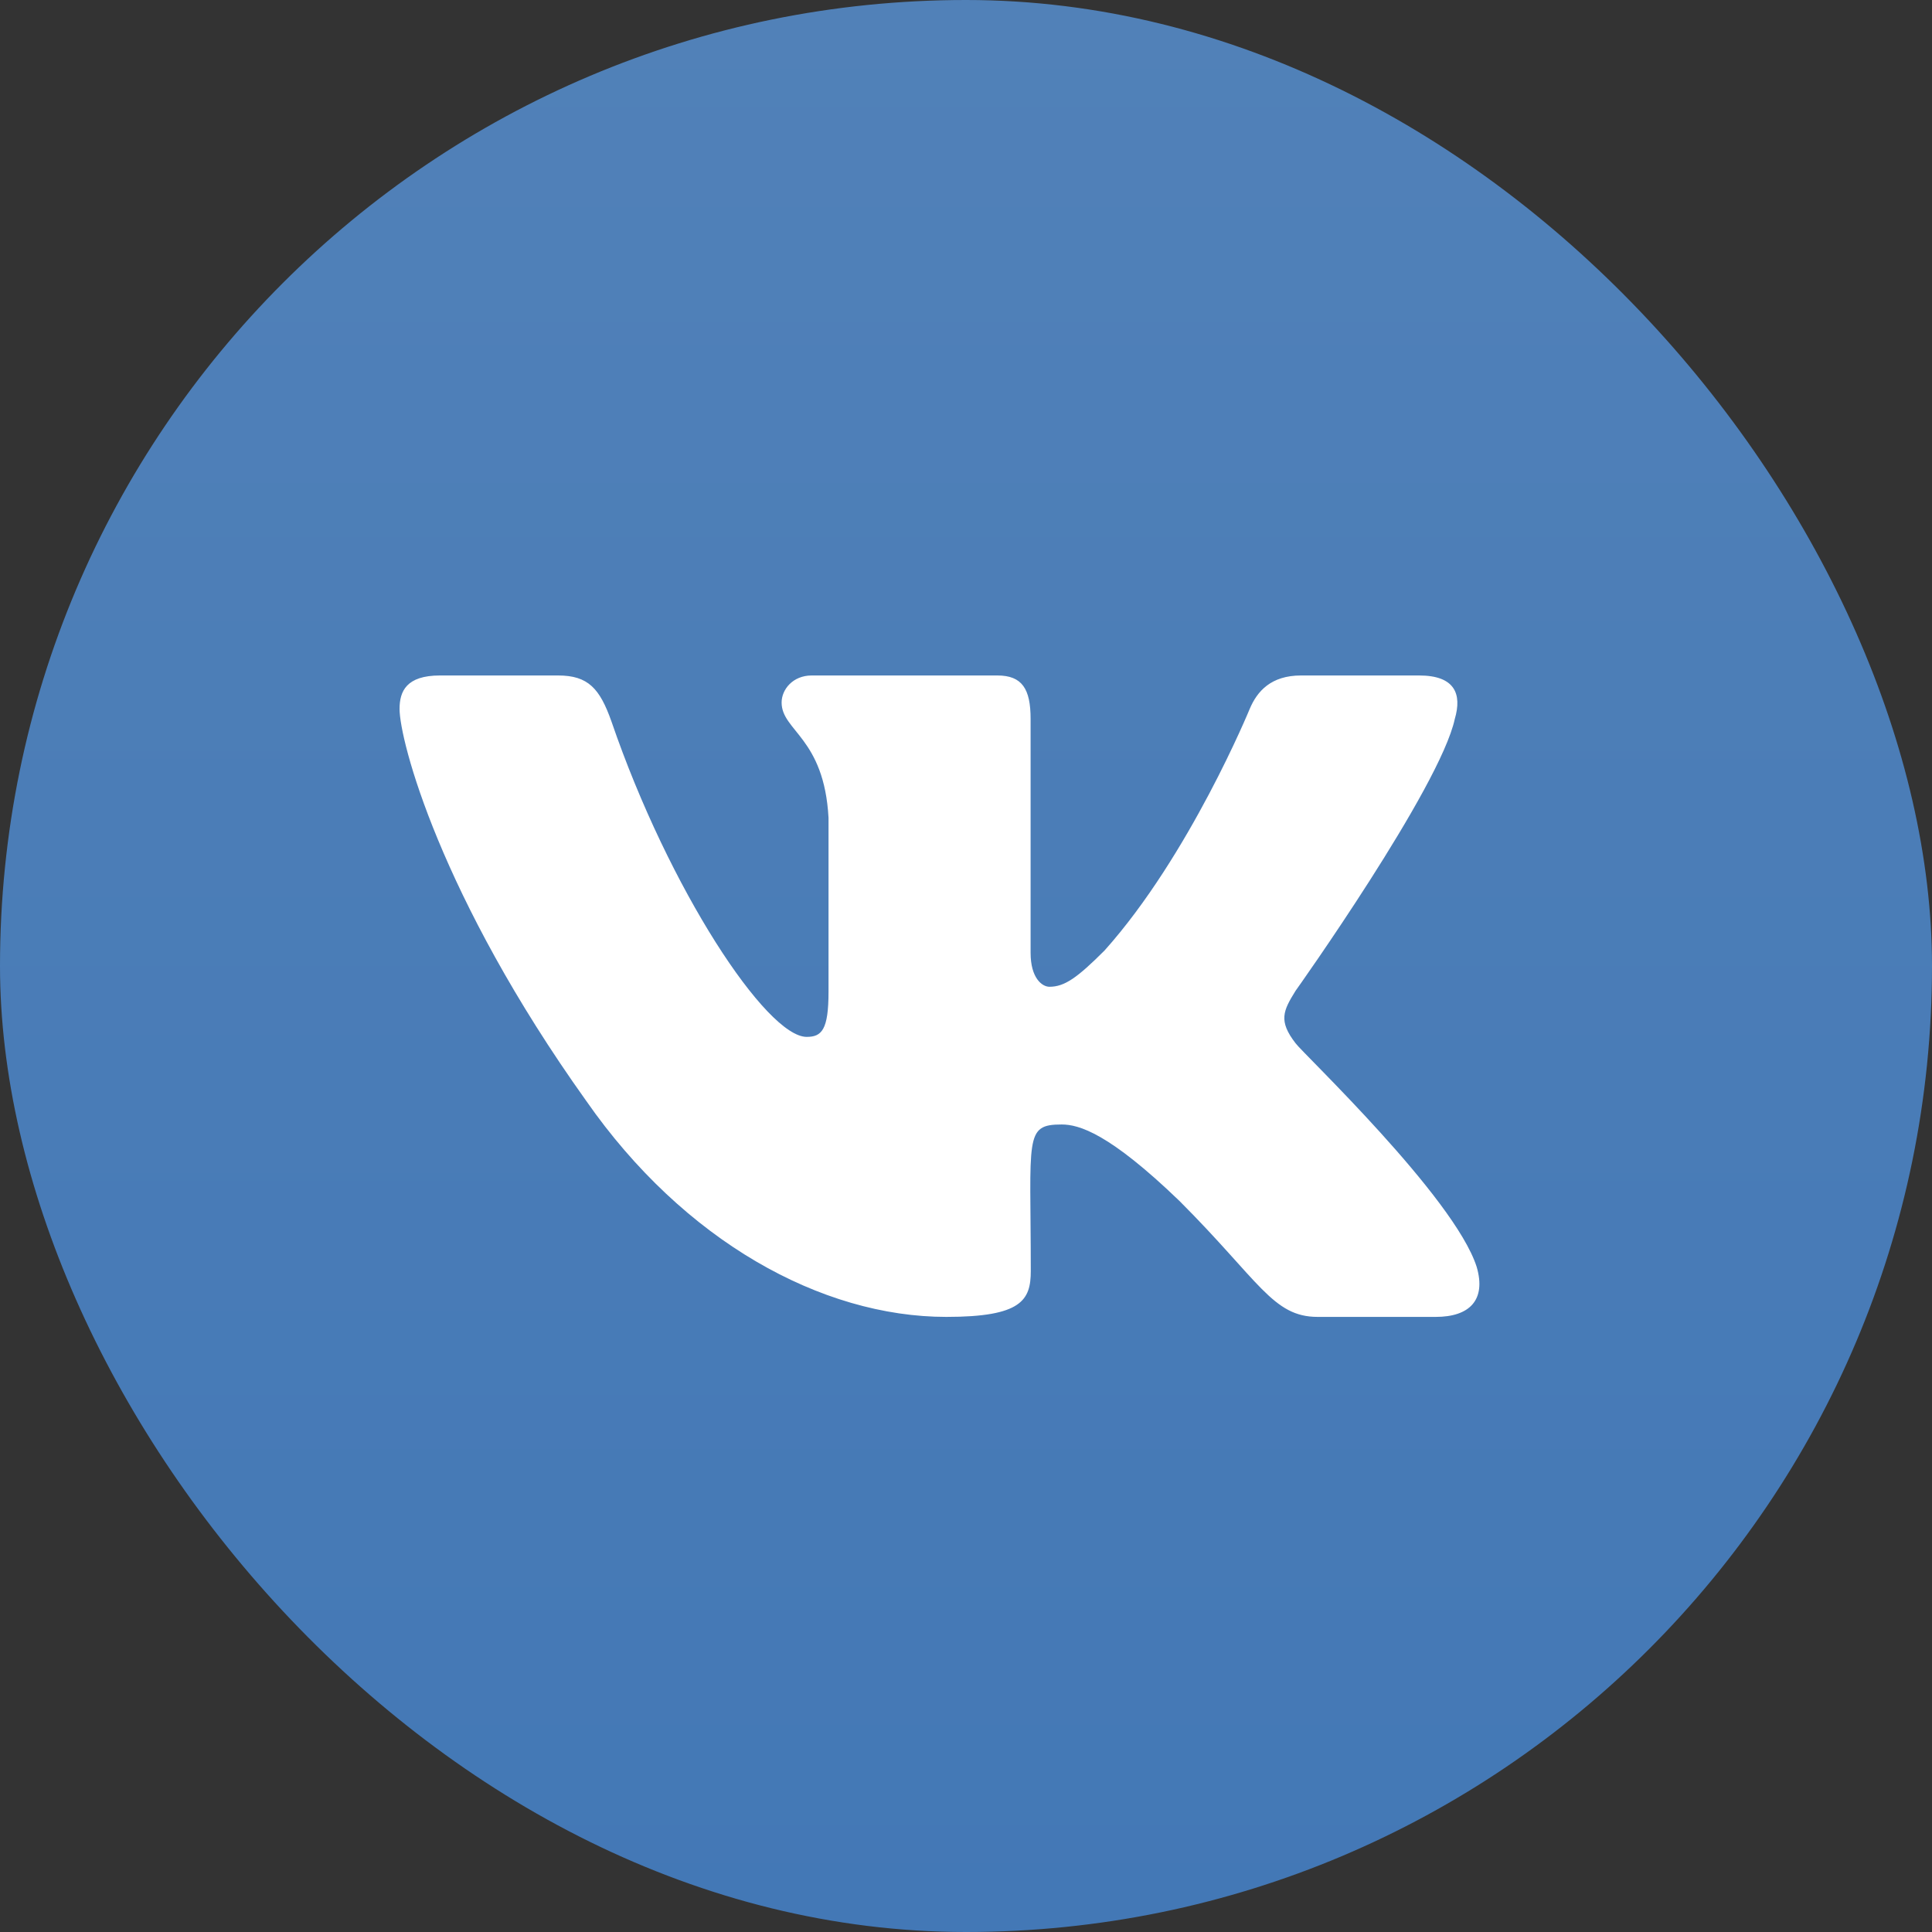
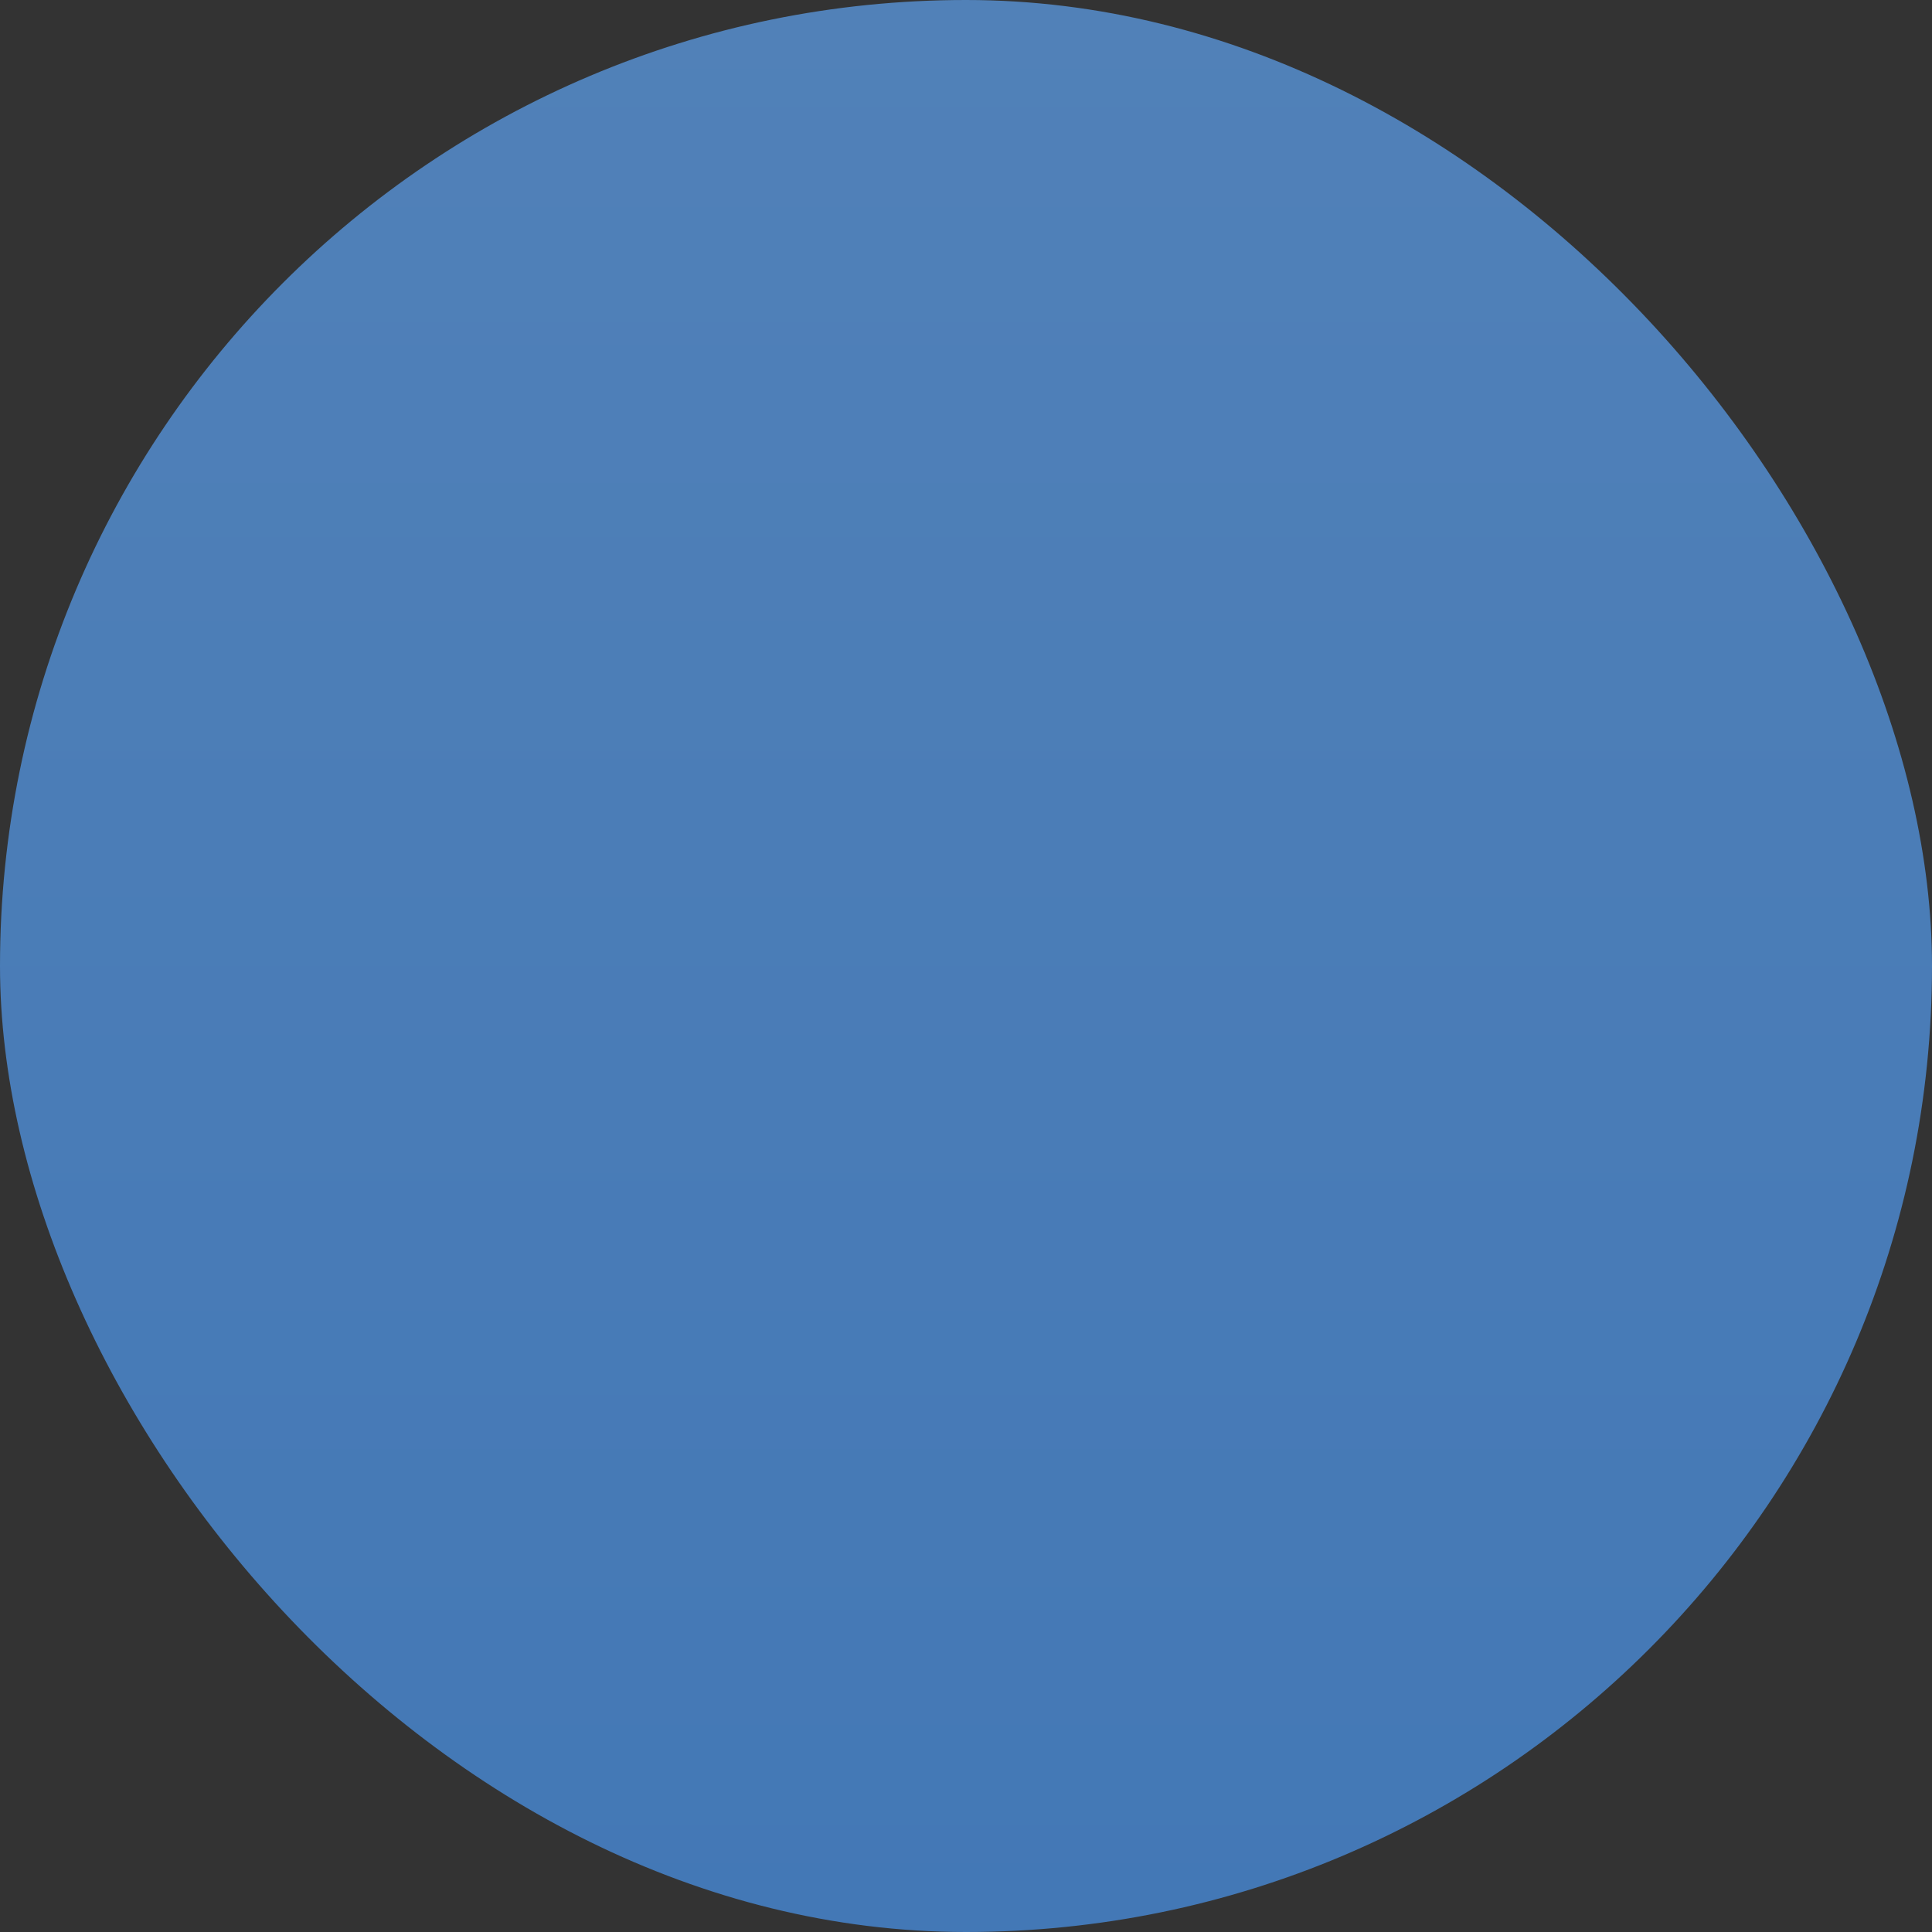
<svg xmlns="http://www.w3.org/2000/svg" width="32" height="32" viewBox="0 0 32 32" fill="none">
  <rect x="0" y="0" width="32" height="32" fill="#333333" stroke="none" />
  <rect width="32" height="32" rx="16" fill="url(#paint0_linear)" />
-   <path d="M24.096 11.908C24.218 11.493 24.096 11.188 23.505 11.188H21.549C21.051 11.188 20.822 11.45 20.699 11.742C20.699 11.742 19.703 14.169 18.295 15.743C17.84 16.198 17.631 16.344 17.382 16.344C17.259 16.344 17.07 16.198 17.07 15.783V11.908C17.07 11.41 16.93 11.188 16.519 11.188H13.444C13.132 11.188 12.946 11.42 12.946 11.636C12.946 12.107 13.65 12.217 13.723 13.545V16.427C13.723 17.058 13.61 17.174 13.361 17.174C12.697 17.174 11.083 14.737 10.127 11.948C9.935 11.407 9.745 11.188 9.244 11.188H7.288C6.73 11.188 6.618 11.45 6.618 11.742C6.618 12.26 7.282 14.833 9.709 18.233C11.326 20.554 13.604 21.812 15.675 21.812C16.921 21.812 17.073 21.534 17.073 21.052C17.073 18.834 16.96 18.625 17.584 18.625C17.873 18.625 18.372 18.771 19.534 19.89C20.862 21.218 21.081 21.812 21.825 21.812H23.78C24.338 21.812 24.62 21.534 24.458 20.982C24.086 19.824 21.572 17.44 21.459 17.28C21.171 16.908 21.253 16.742 21.459 16.41C21.463 16.407 23.85 13.047 24.096 11.908Z" fill="white" />
  <defs>
    <linearGradient id="paint0_linear" x1="16" y1="0" x2="16" y2="32" gradientUnits="userSpaceOnUse">
      <stop stop-color="#5181B8" />
      <stop offset="1" stop-color="#4378B6" />
    </linearGradient>
  </defs>
</svg>